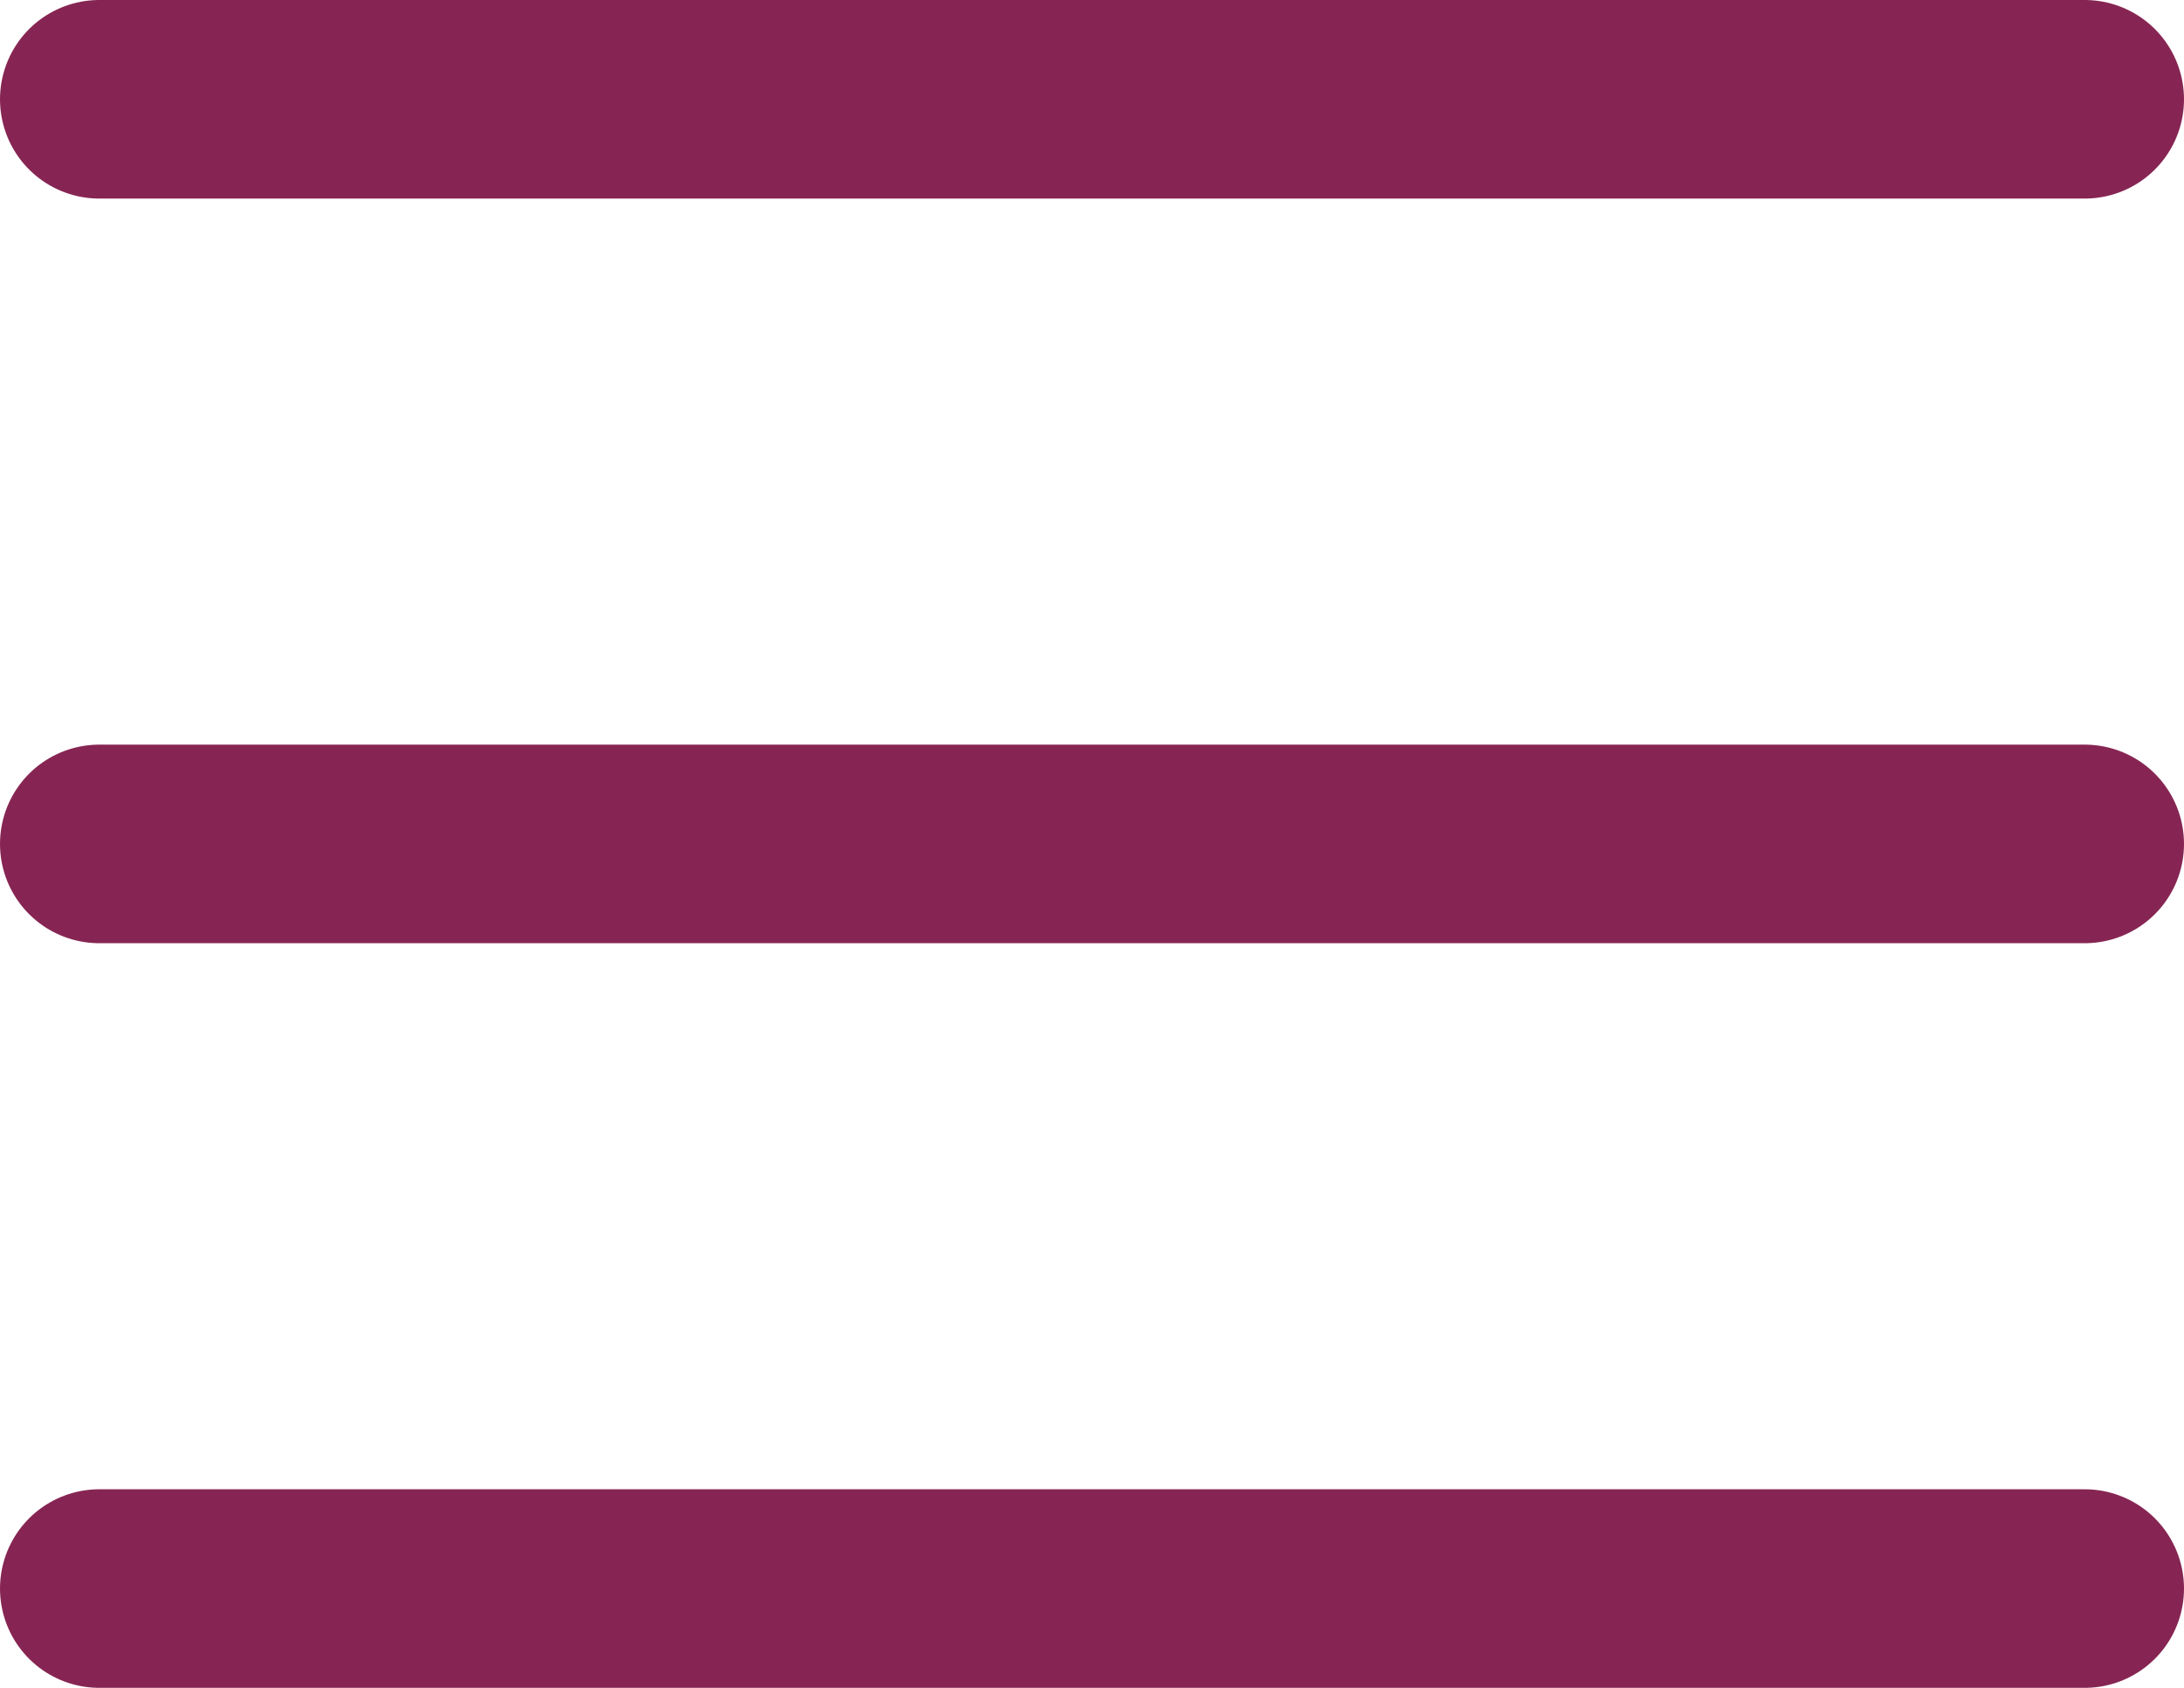
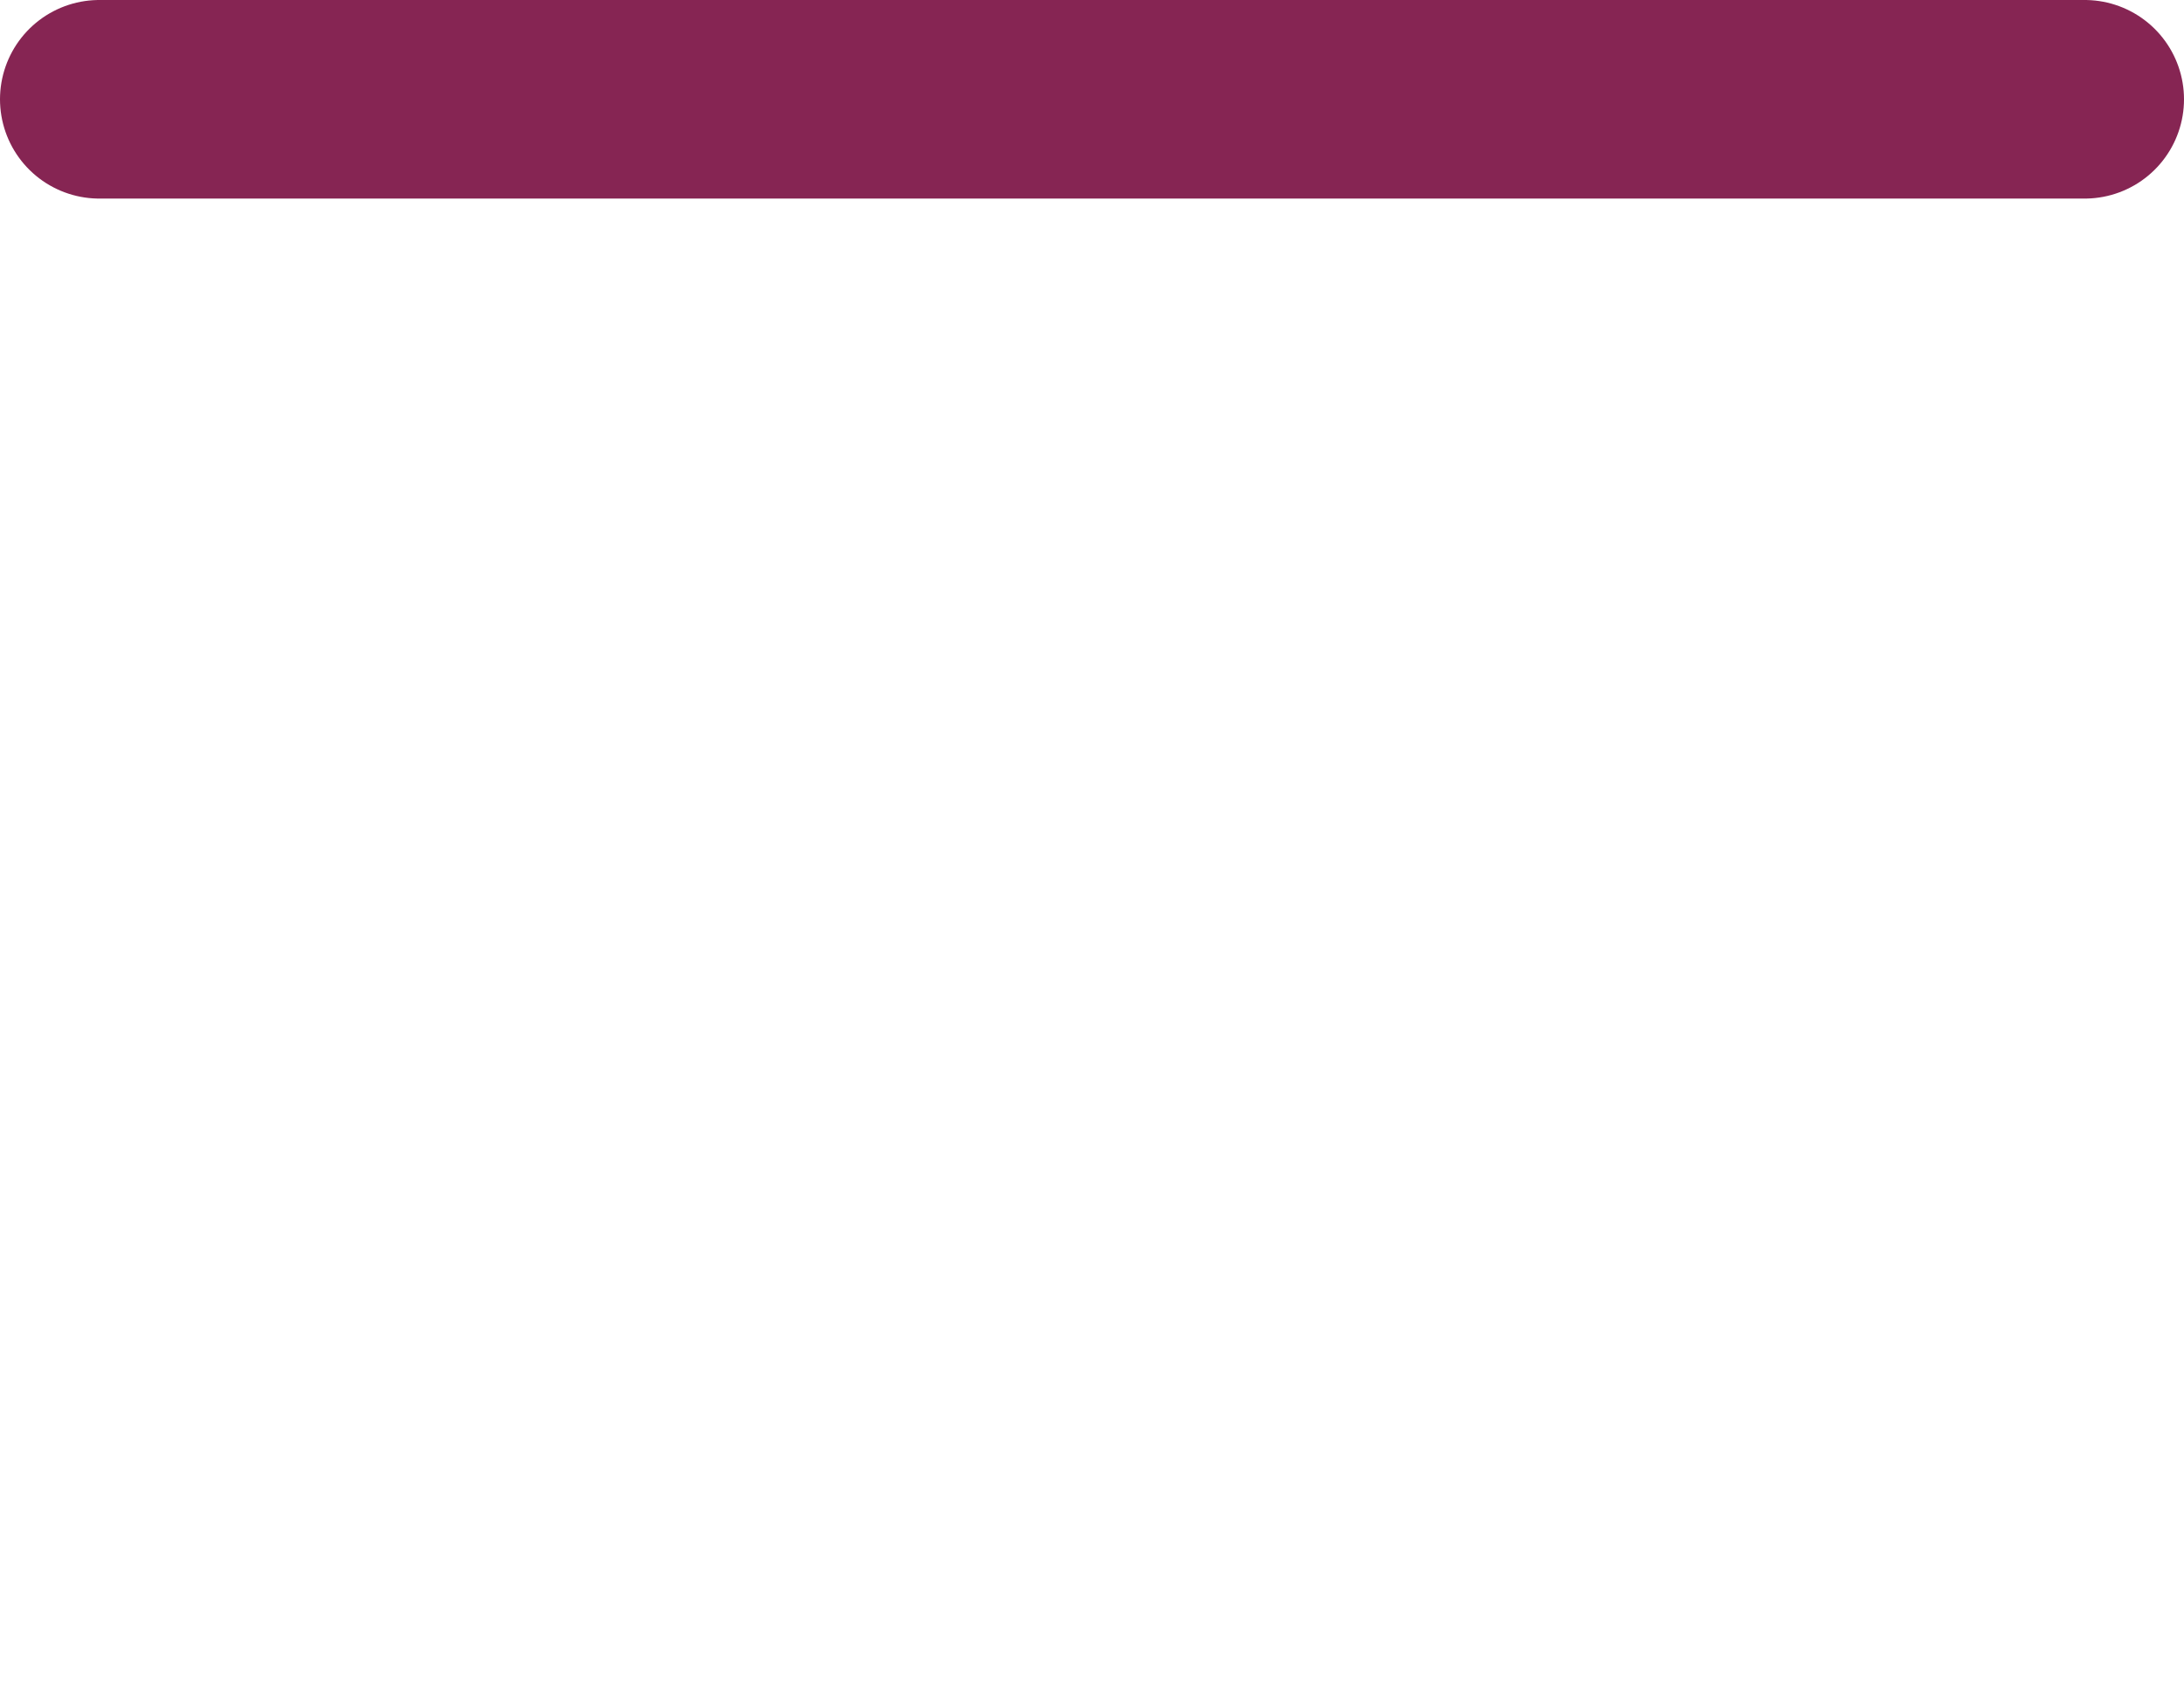
<svg xmlns="http://www.w3.org/2000/svg" height="17" viewBox="0 0 22 17" width="22">
  <g fill="none" stroke="#862553" stroke-linecap="round" stroke-width="2">
    <path d="m1 1h20" />
-     <path d="m1 8.5h20" />
-     <path d="m1 16h20" />
  </g>
</svg>